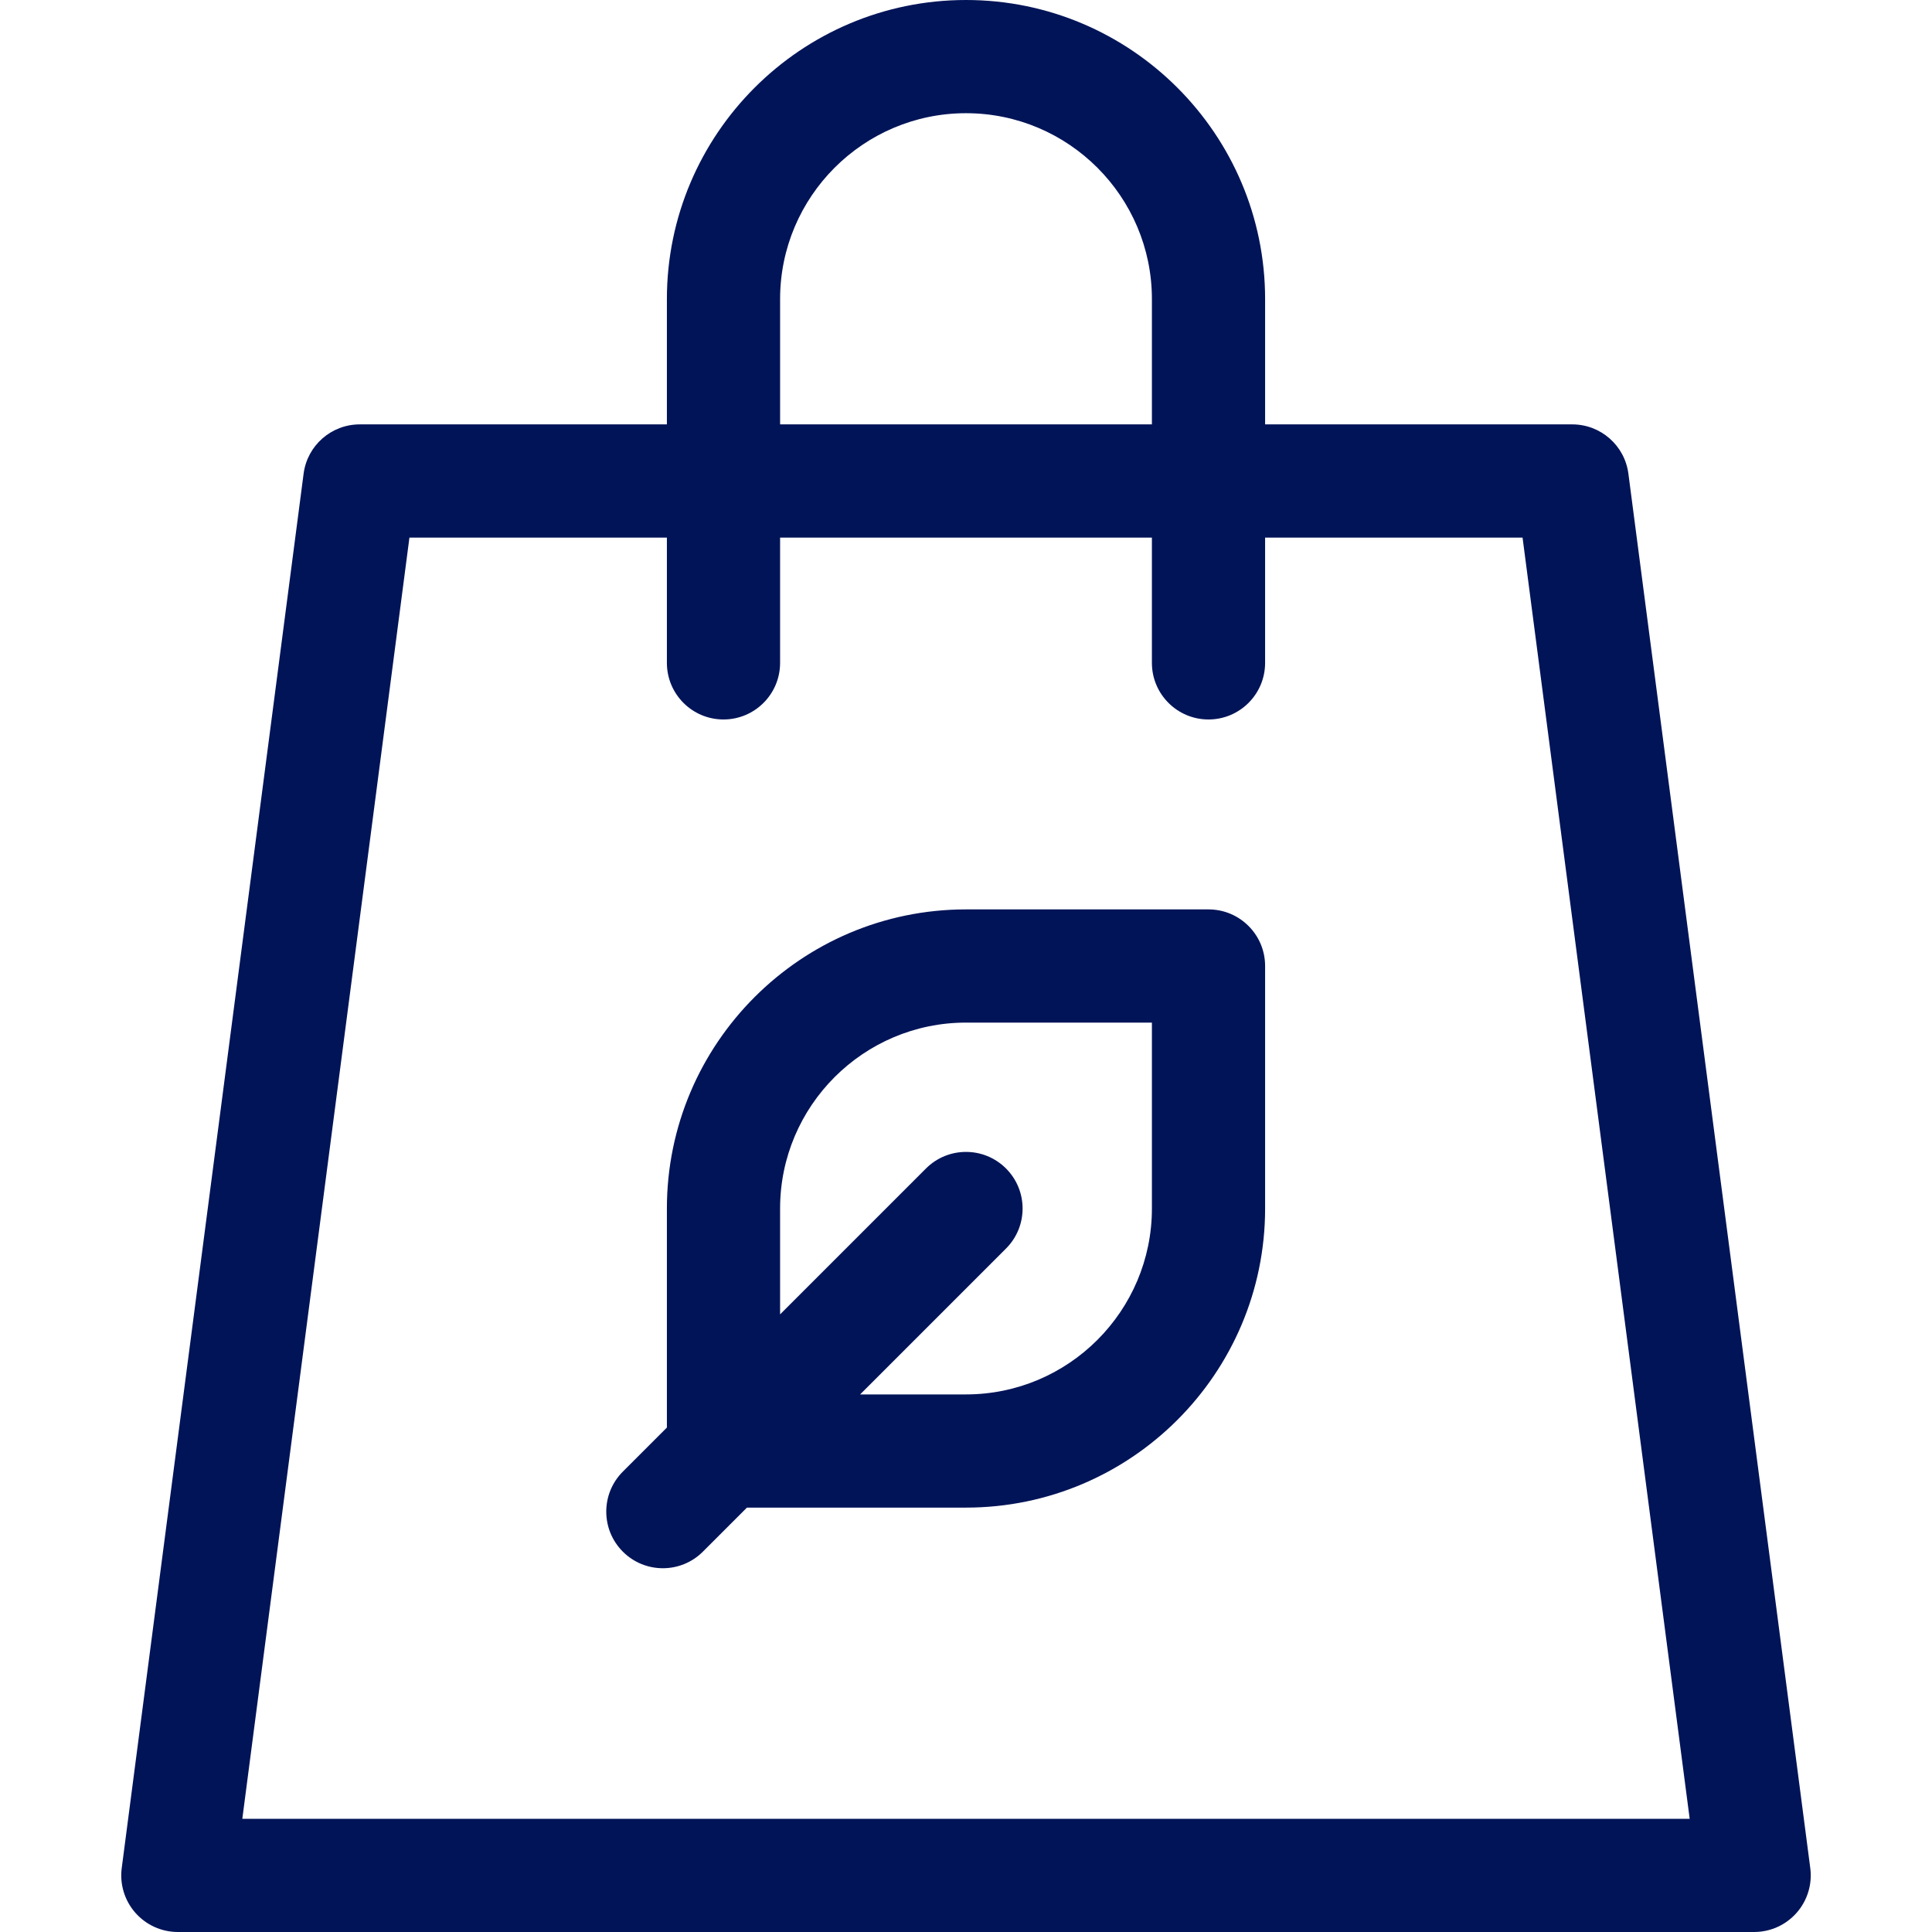
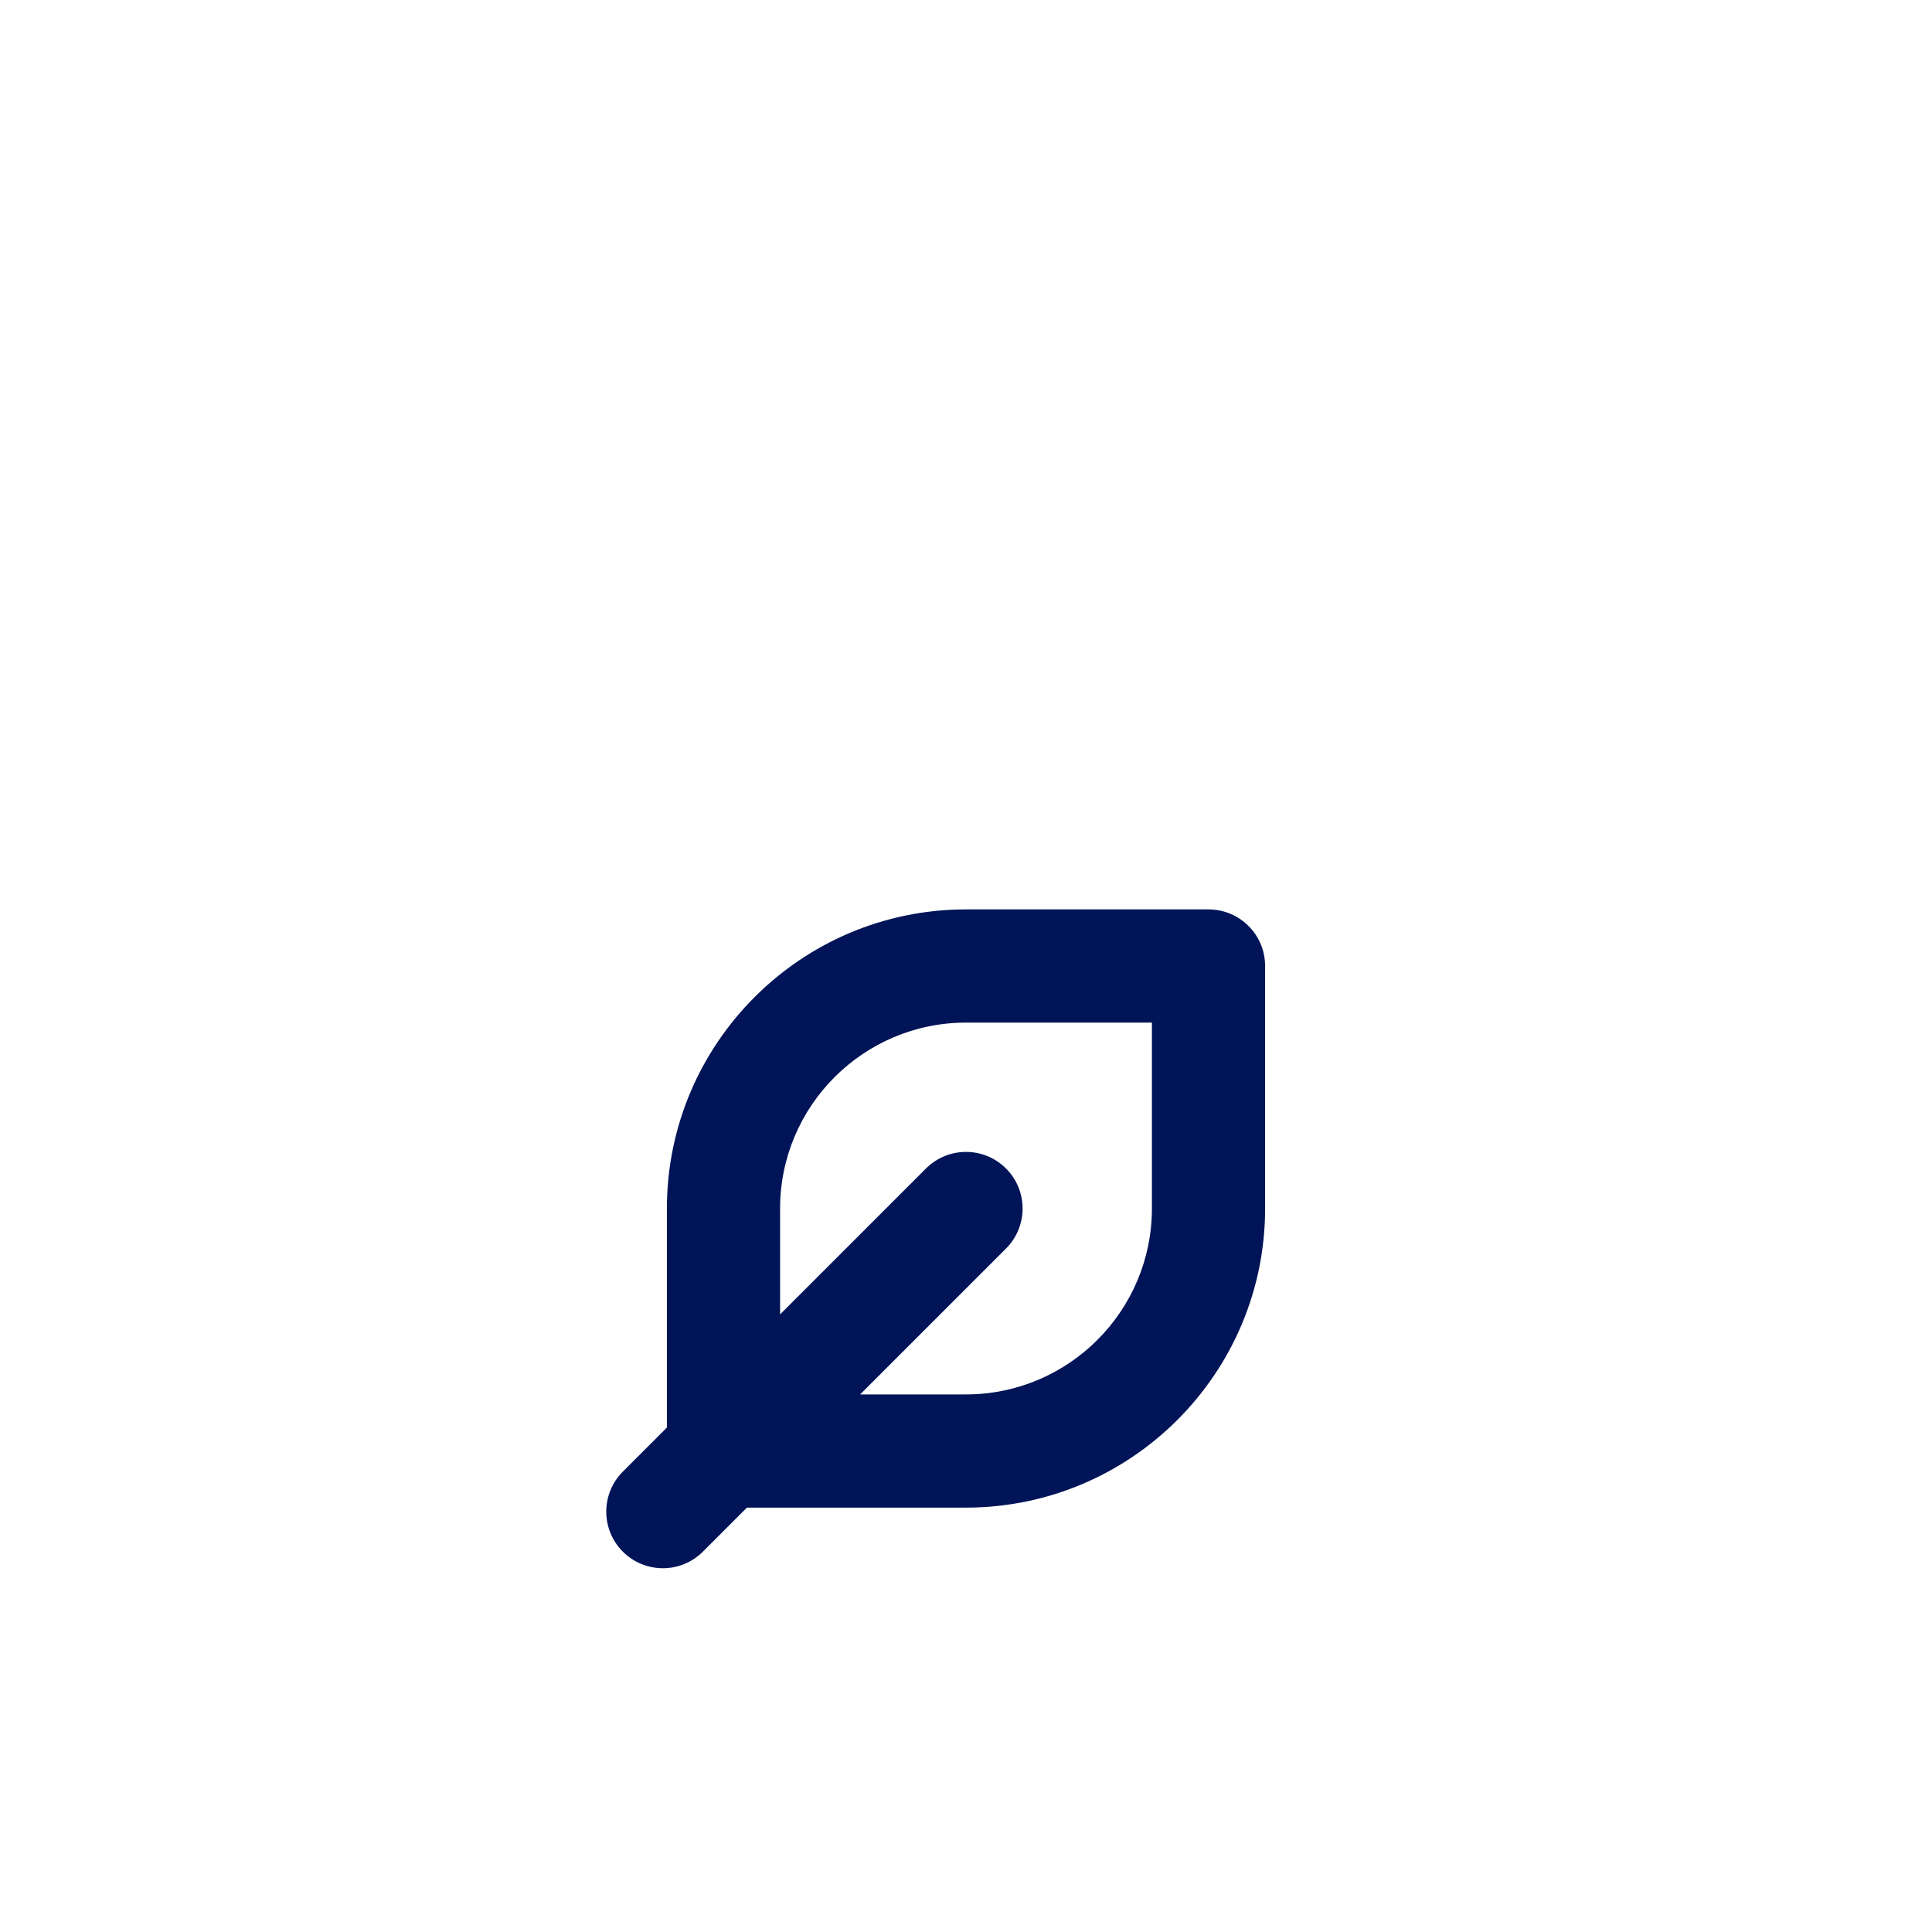
<svg xmlns="http://www.w3.org/2000/svg" id="Layer_1" height="512px" viewBox="0 0 512 512" width="512px">
  <g>
    <g>
-       <path d="m479.741 495.06-48.2-369.533c-.975-7.471-7.34-13.06-14.874-13.06h-81.4v-33.2c0-43.708-35.559-79.267-79.267-79.267s-79.267 35.559-79.267 79.267v33.2h-81.4c-7.534 0-13.899 5.589-14.874 13.06l-48.2 369.533c-.558 4.28.754 8.593 3.603 11.837 2.848 3.244 6.955 5.103 11.271 5.103h417.733c4.316 0 8.424-1.859 11.271-5.103 2.849-3.244 4.162-7.557 3.604-11.837zm-273.008-415.793c0-27.166 22.101-49.267 49.267-49.267s49.267 22.101 49.267 49.267v33.2h-98.533v-33.2zm-142.516 402.733 44.287-339.533h68.229v33.2c0 8.284 6.716 15 15 15s15-6.716 15-15v-33.2h98.533v33.2c0 8.284 6.716 15 15 15s15-6.716 15-15v-33.2h68.229l44.288 339.533z" data-original="#000000" class="active-path" data-old_color="#000000" fill="#011458" />
      <path d="m320.267 241h-64.267c-43.708 0-79.267 35.559-79.267 79.267v58.053l-11.673 11.673c-5.858 5.858-5.858 15.355 0 21.213 5.857 5.858 15.355 5.858 21.213 0l11.673-11.673h58.054c43.708 0 79.267-35.559 79.267-79.267v-64.266c0-8.284-6.716-15-15-15zm-15 79.267c0 27.166-22.101 49.267-49.267 49.267h-28.054l38.66-38.66c5.858-5.858 5.858-15.355 0-21.213-5.857-5.858-15.355-5.858-21.213 0l-38.66 38.66v-28.054c0-27.166 22.101-49.267 49.267-49.267h49.267z" data-original="#000000" class="active-path" data-old_color="#000000" fill="#011458" />
    </g>
  </g>
</svg>